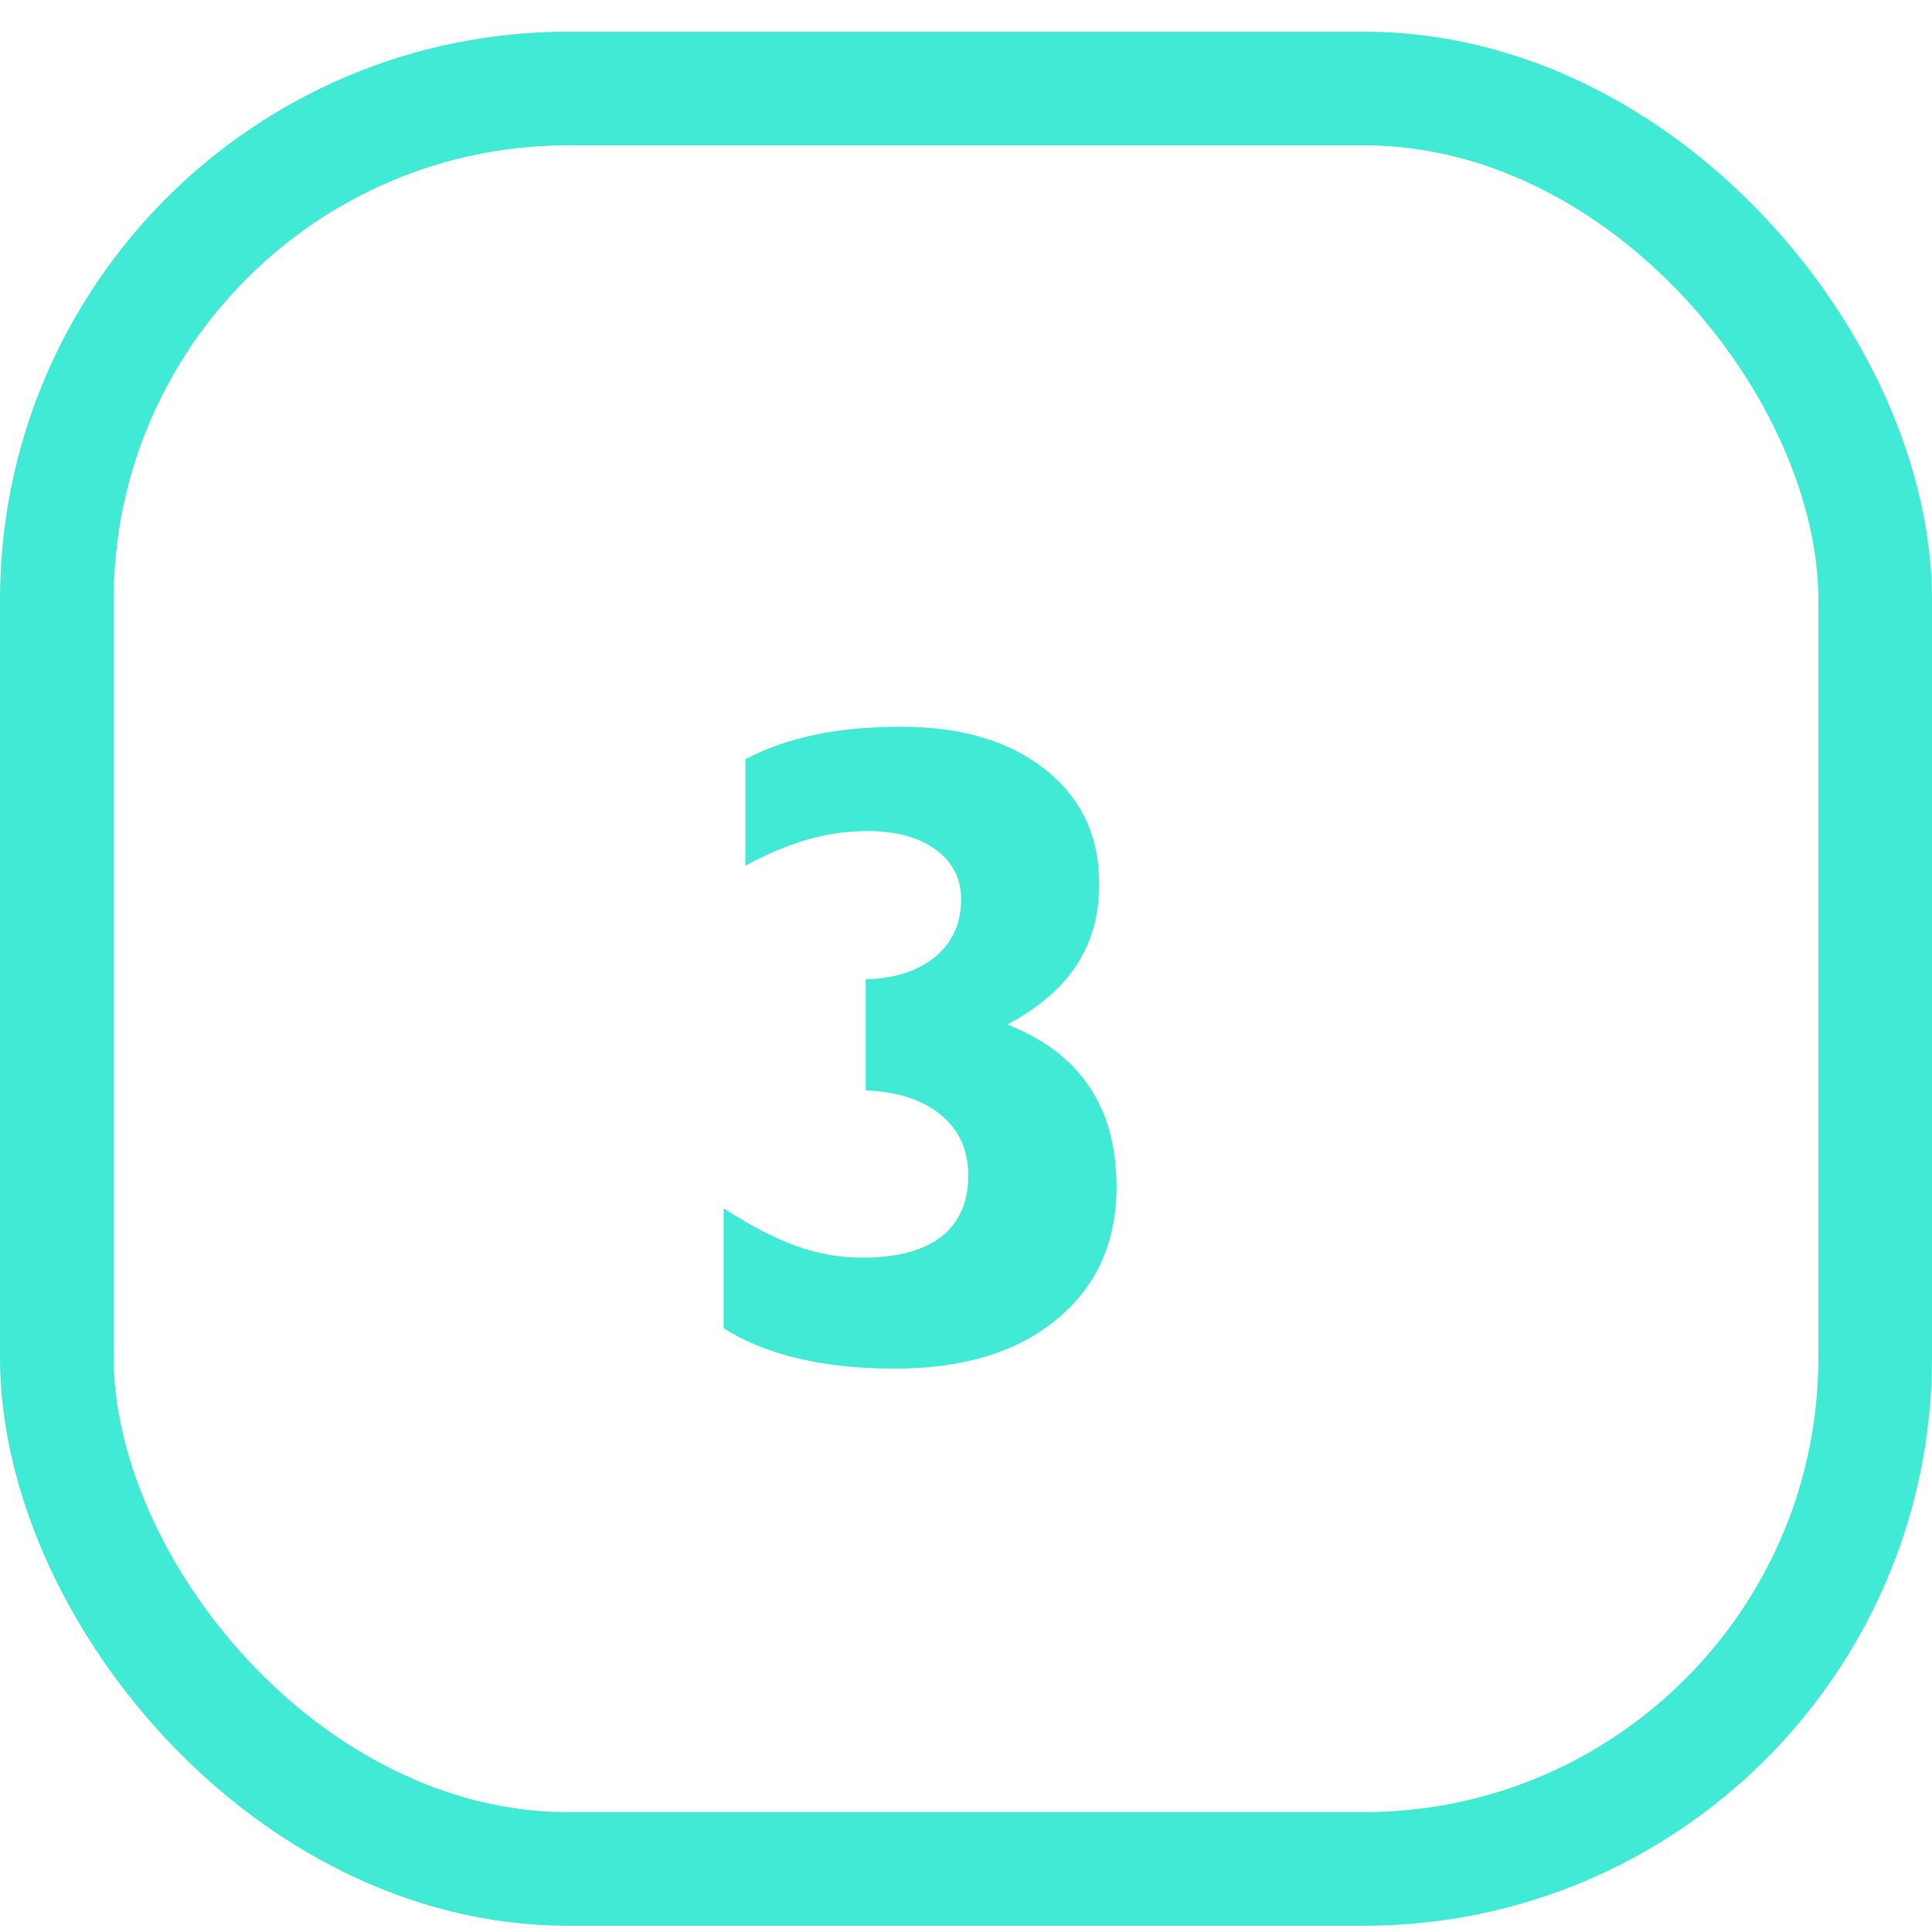
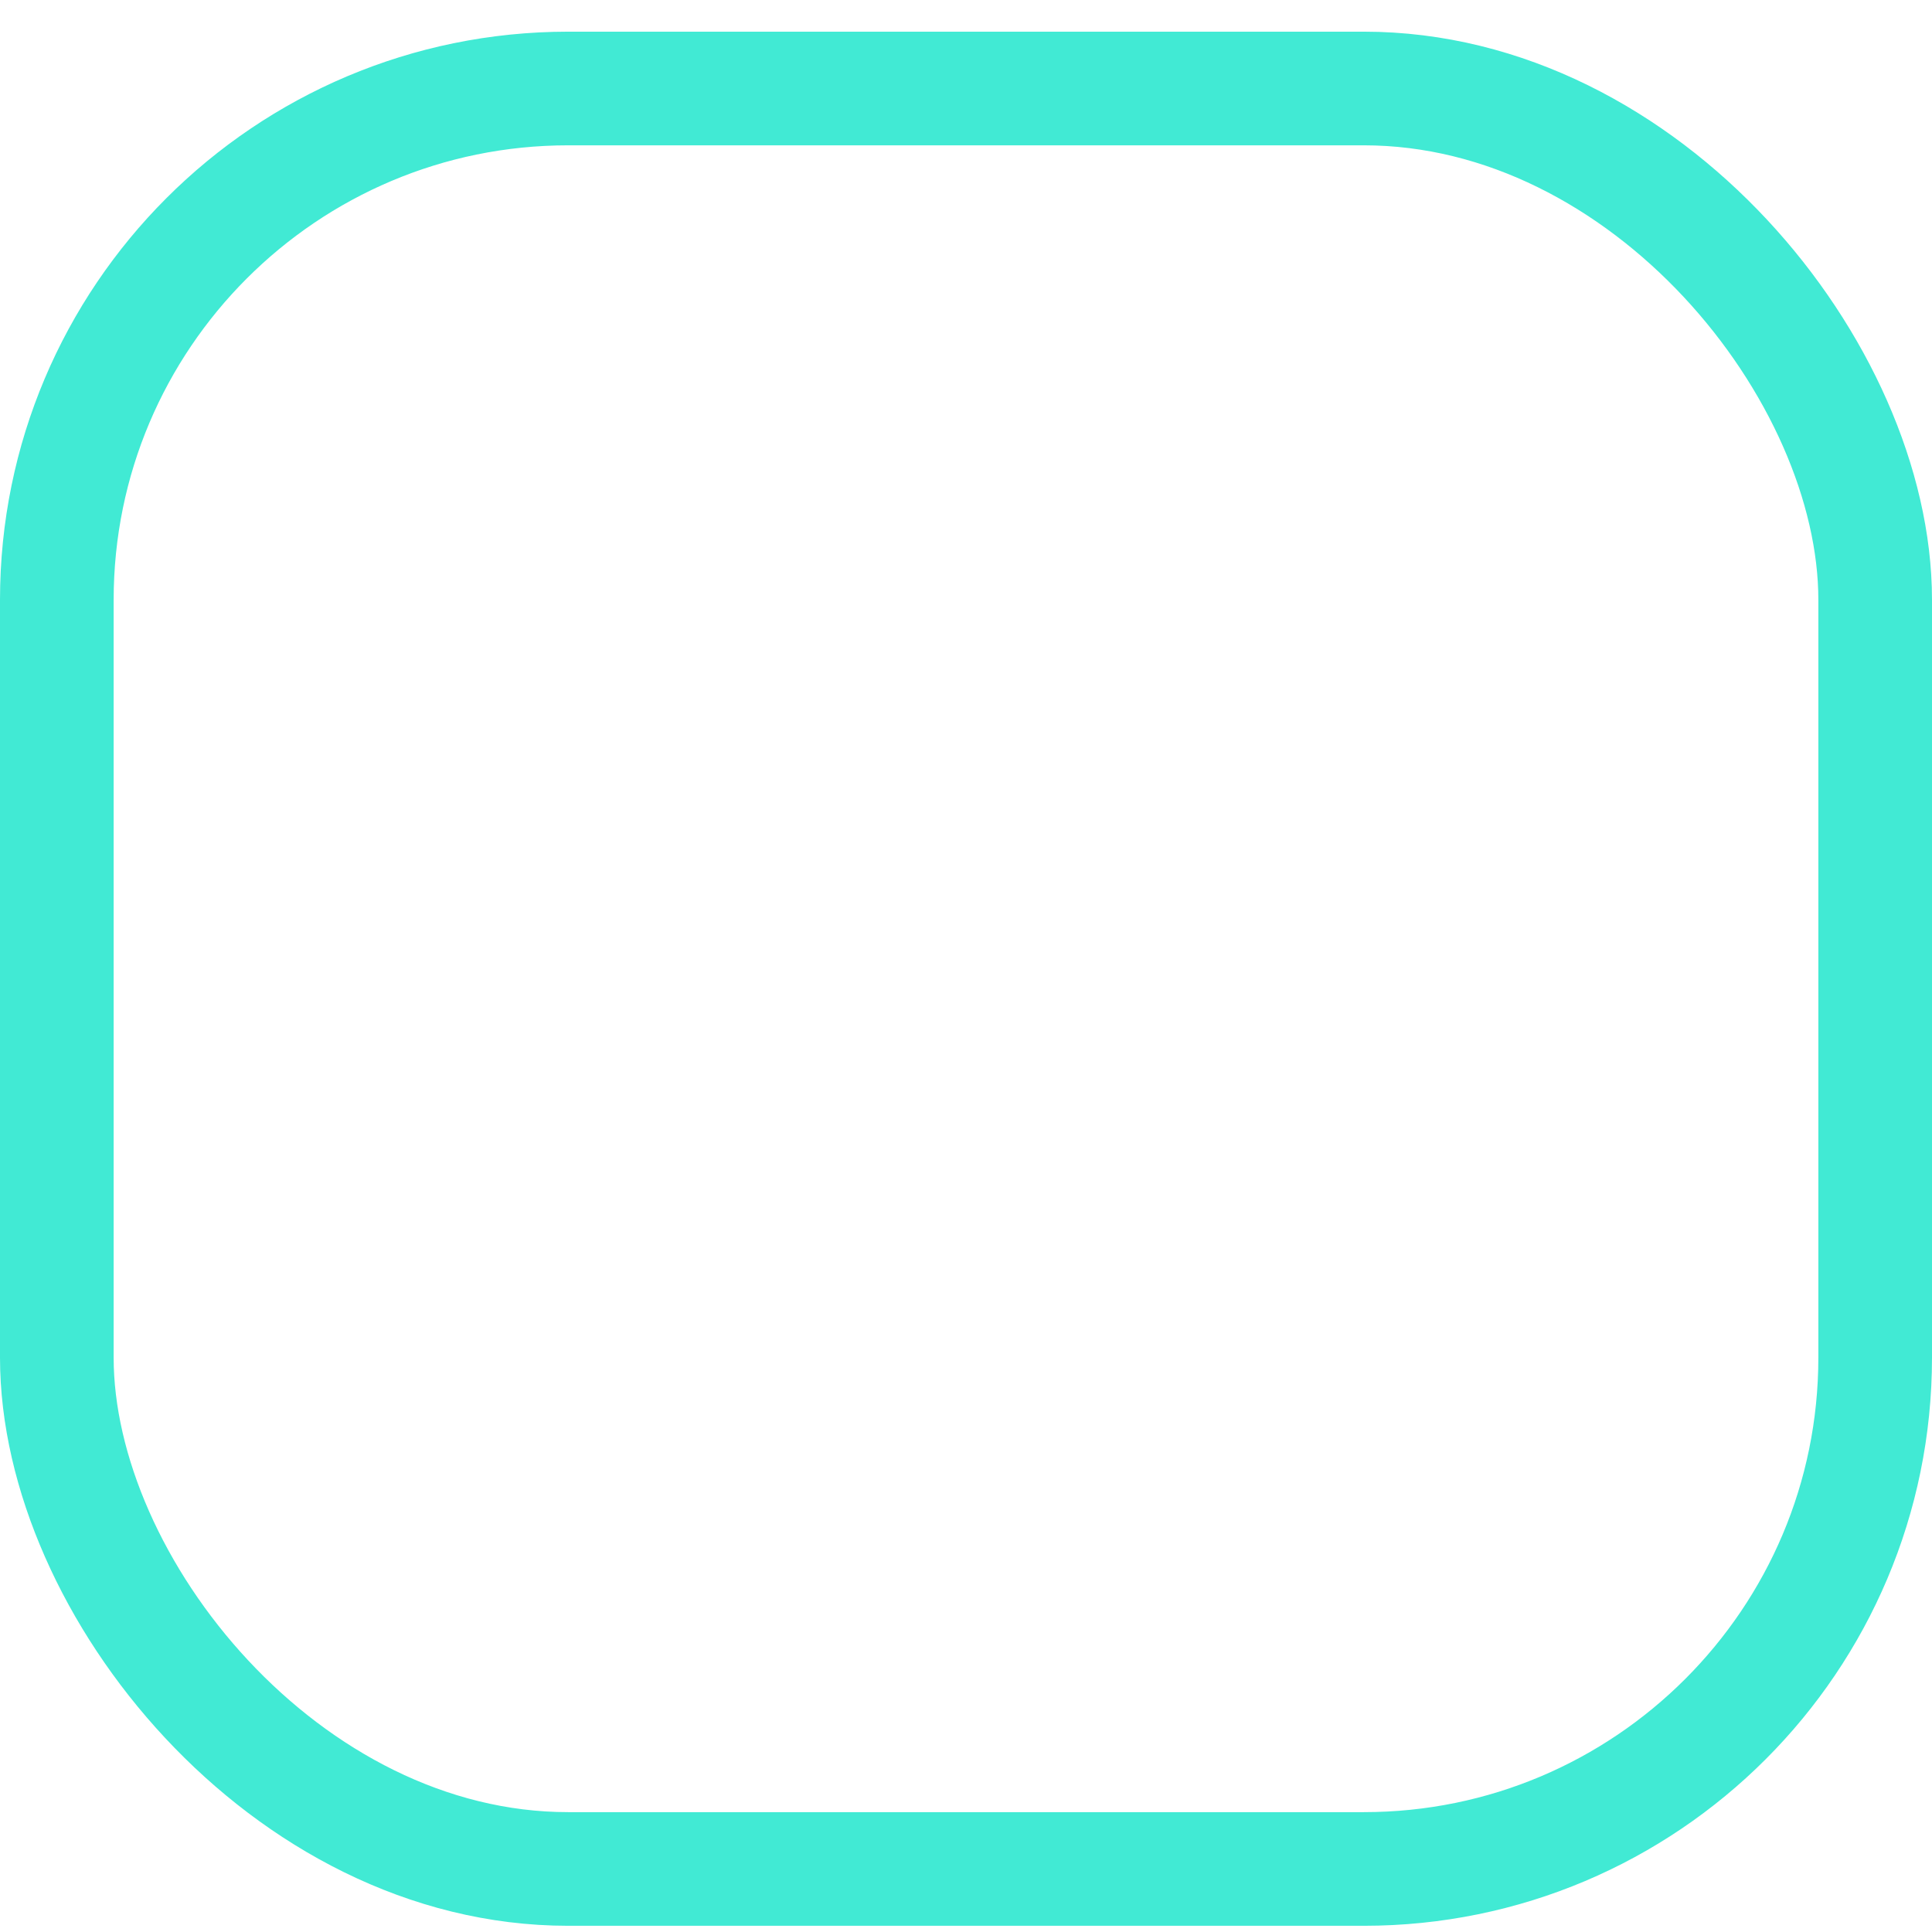
<svg xmlns="http://www.w3.org/2000/svg" width="51" height="51" viewBox="0 0 51 51" fill="none">
  <g filter="url(#filter0_i_0_1)">
-     <rect y="0.836" width="51" height="50" rx="15" fill="white" />
-   </g>
+     </g>
  <rect x="1.5" y="2.336" width="48" height="47" rx="13.5" stroke="#41EAD4" stroke-width="3" />
-   <path d="M19.102 35.063V31.899C19.805 32.352 20.445 32.684 21.023 32.895C21.602 33.098 22.18 33.2 22.758 33.2C23.672 33.2 24.367 33.016 24.844 32.649C25.32 32.274 25.559 31.735 25.559 31.032C25.559 30.36 25.32 29.829 24.844 29.438C24.375 29.04 23.711 28.821 22.852 28.782V25.852C23.625 25.829 24.238 25.629 24.691 25.254C25.145 24.872 25.371 24.368 25.371 23.743C25.371 23.196 25.148 22.758 24.703 22.43C24.258 22.102 23.656 21.938 22.898 21.938C22.367 21.938 21.84 22.012 21.316 22.161C20.801 22.309 20.254 22.54 19.676 22.852V20.04C20.23 19.75 20.844 19.536 21.516 19.395C22.188 19.254 22.945 19.184 23.789 19.184C25.383 19.184 26.652 19.563 27.598 20.321C28.543 21.071 29.016 22.075 29.016 23.332C29.016 24.153 28.816 24.868 28.418 25.477C28.027 26.079 27.418 26.602 26.59 27.047C27.551 27.422 28.27 27.965 28.746 28.676C29.23 29.387 29.473 30.27 29.473 31.325C29.473 32.794 28.945 33.961 27.891 34.829C26.844 35.696 25.418 36.129 23.613 36.129C22.676 36.129 21.828 36.04 21.07 35.86C20.312 35.68 19.656 35.415 19.102 35.063Z" fill="#41EAD4" />
  <defs>
    <filter id="filter0_i_0_1" x="0" y="0.836" width="51" height="54" filterUnits="userSpaceOnUse" color-interpolation-filters="sRGB">
      <feFlood flood-opacity="0" result="BackgroundImageFix" />
      <feBlend mode="normal" in="SourceGraphic" in2="BackgroundImageFix" result="shape" />
      <feColorMatrix in="SourceAlpha" type="matrix" values="0 0 0 0 0 0 0 0 0 0 0 0 0 0 0 0 0 0 127 0" result="hardAlpha" />
      <feOffset dy="4" />
      <feGaussianBlur stdDeviation="2" />
      <feComposite in2="hardAlpha" operator="arithmetic" k2="-1" k3="1" />
      <feColorMatrix type="matrix" values="0 0 0 0 0 0 0 0 0 0 0 0 0 0 0 0 0 0 0.25 0" />
      <feBlend mode="normal" in2="shape" result="effect1_innerShadow_0_1" />
    </filter>
  </defs>
</svg>